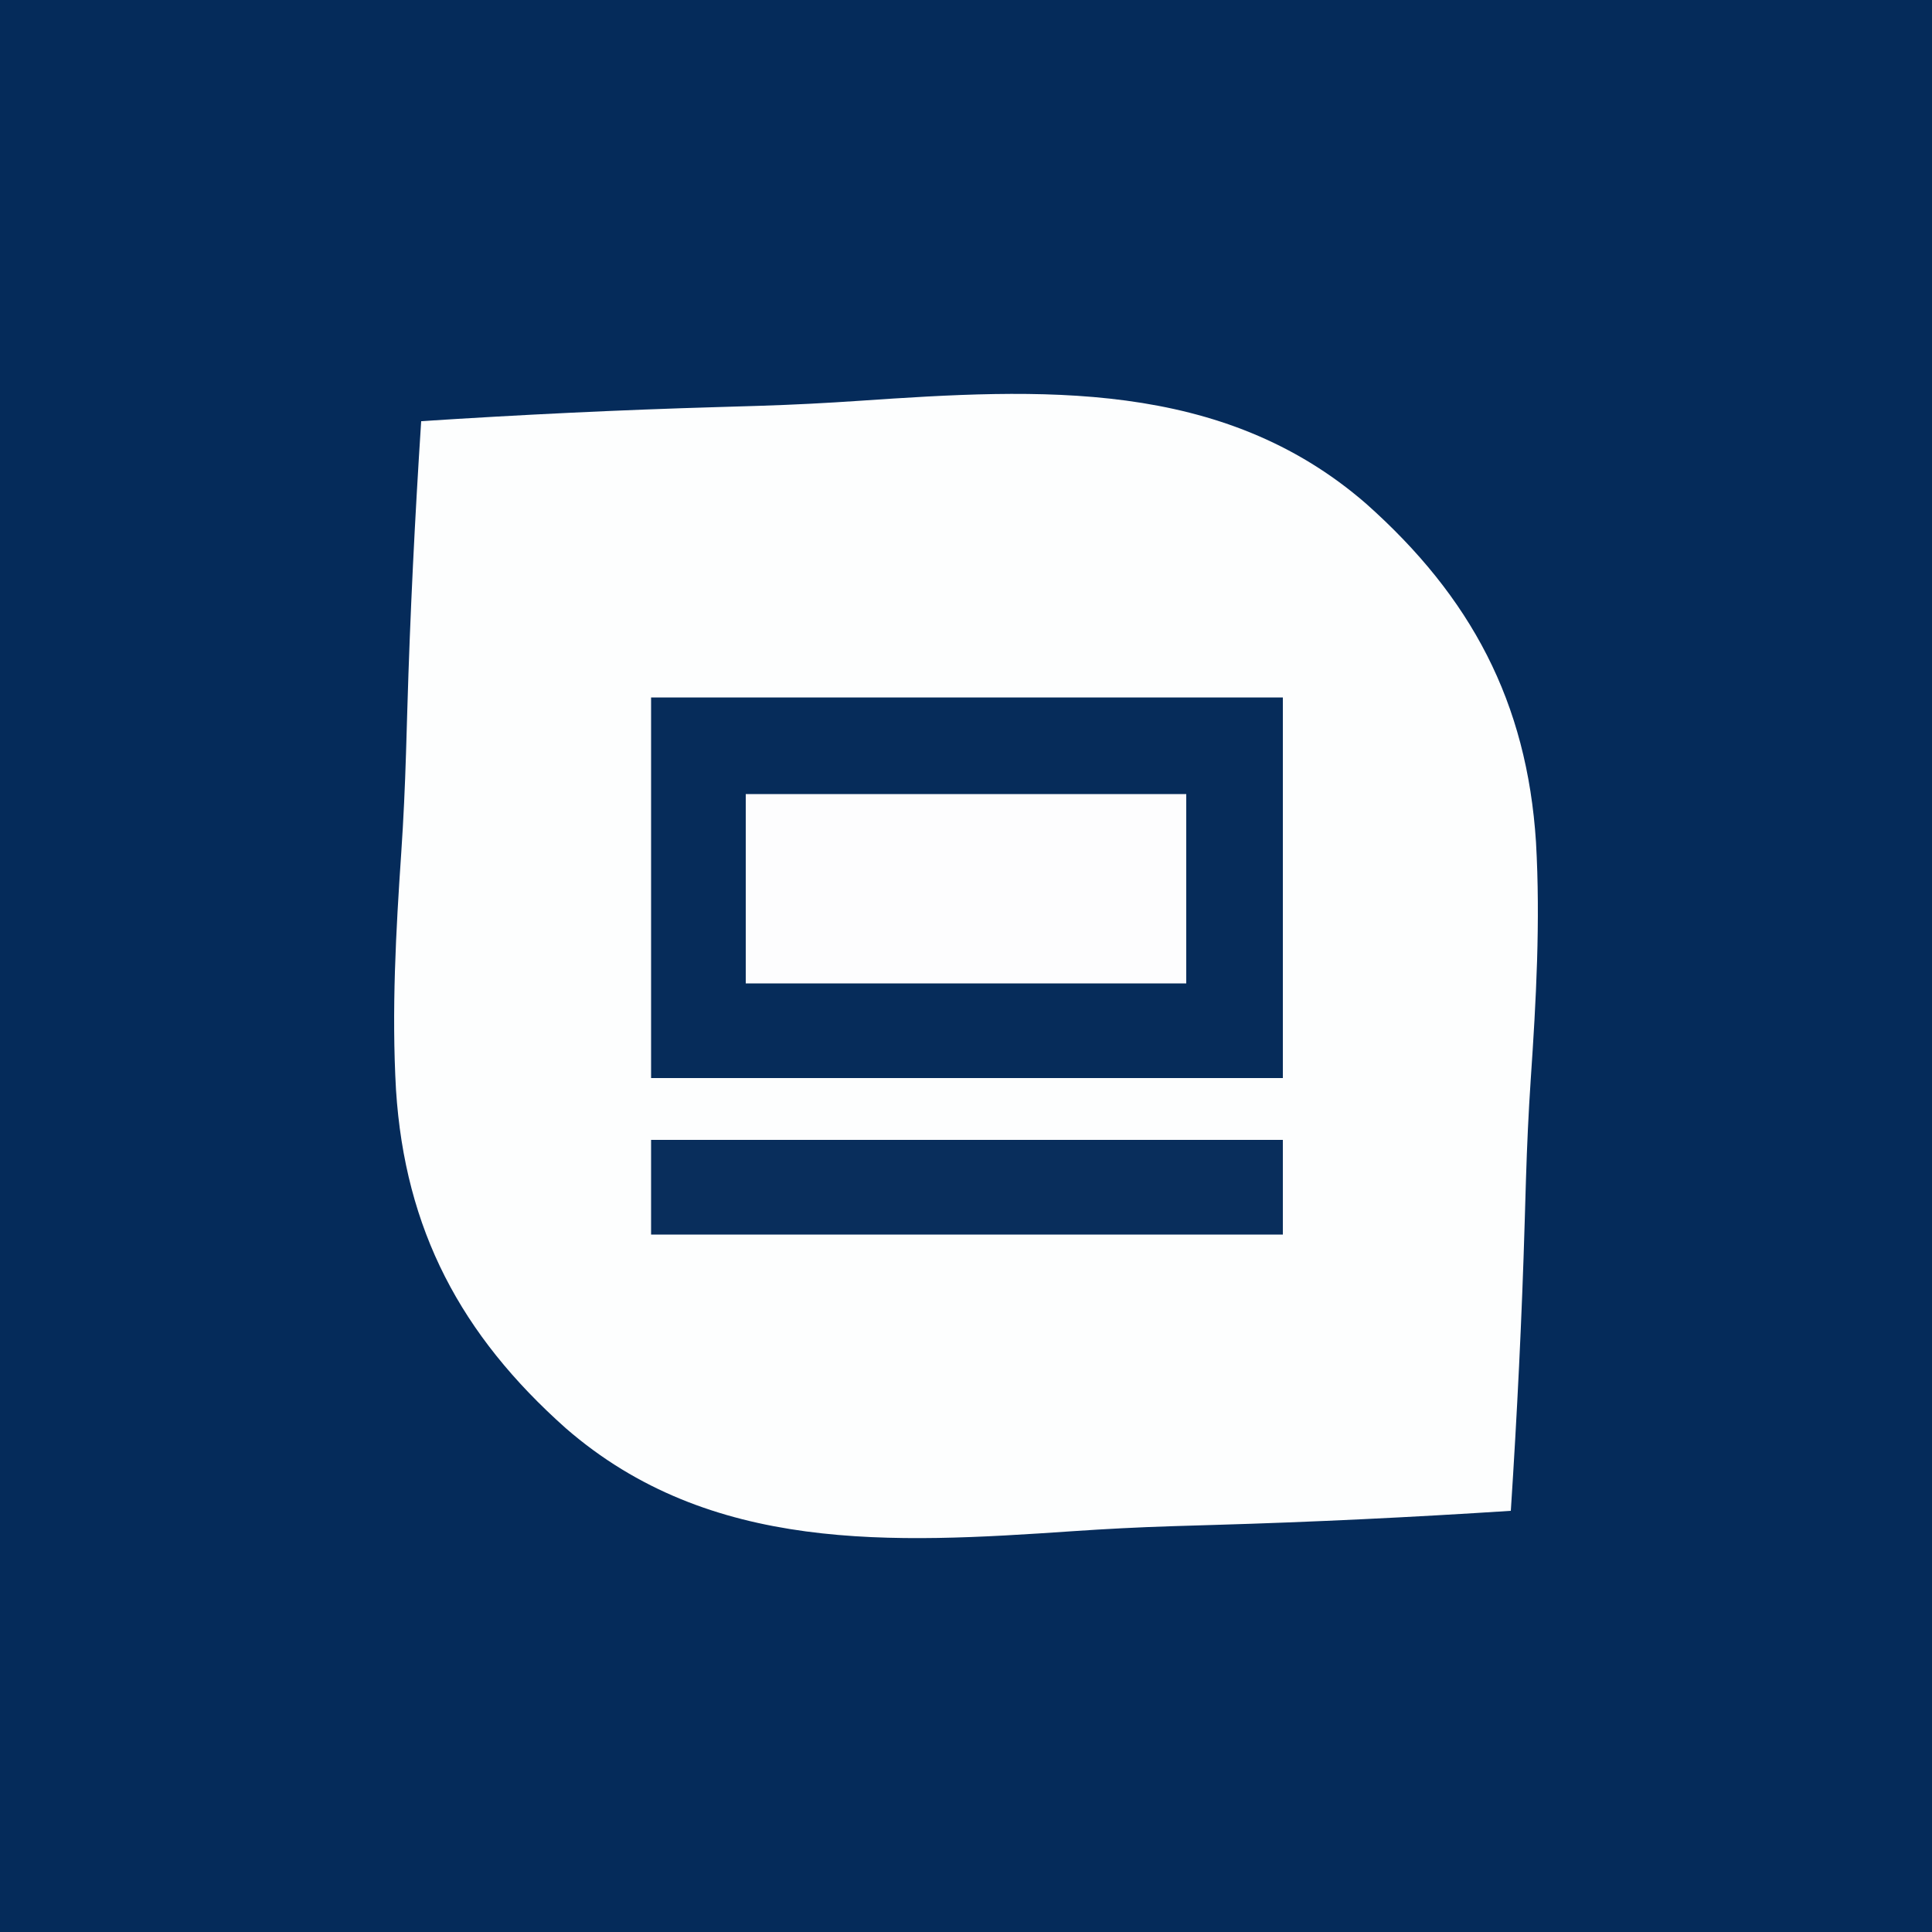
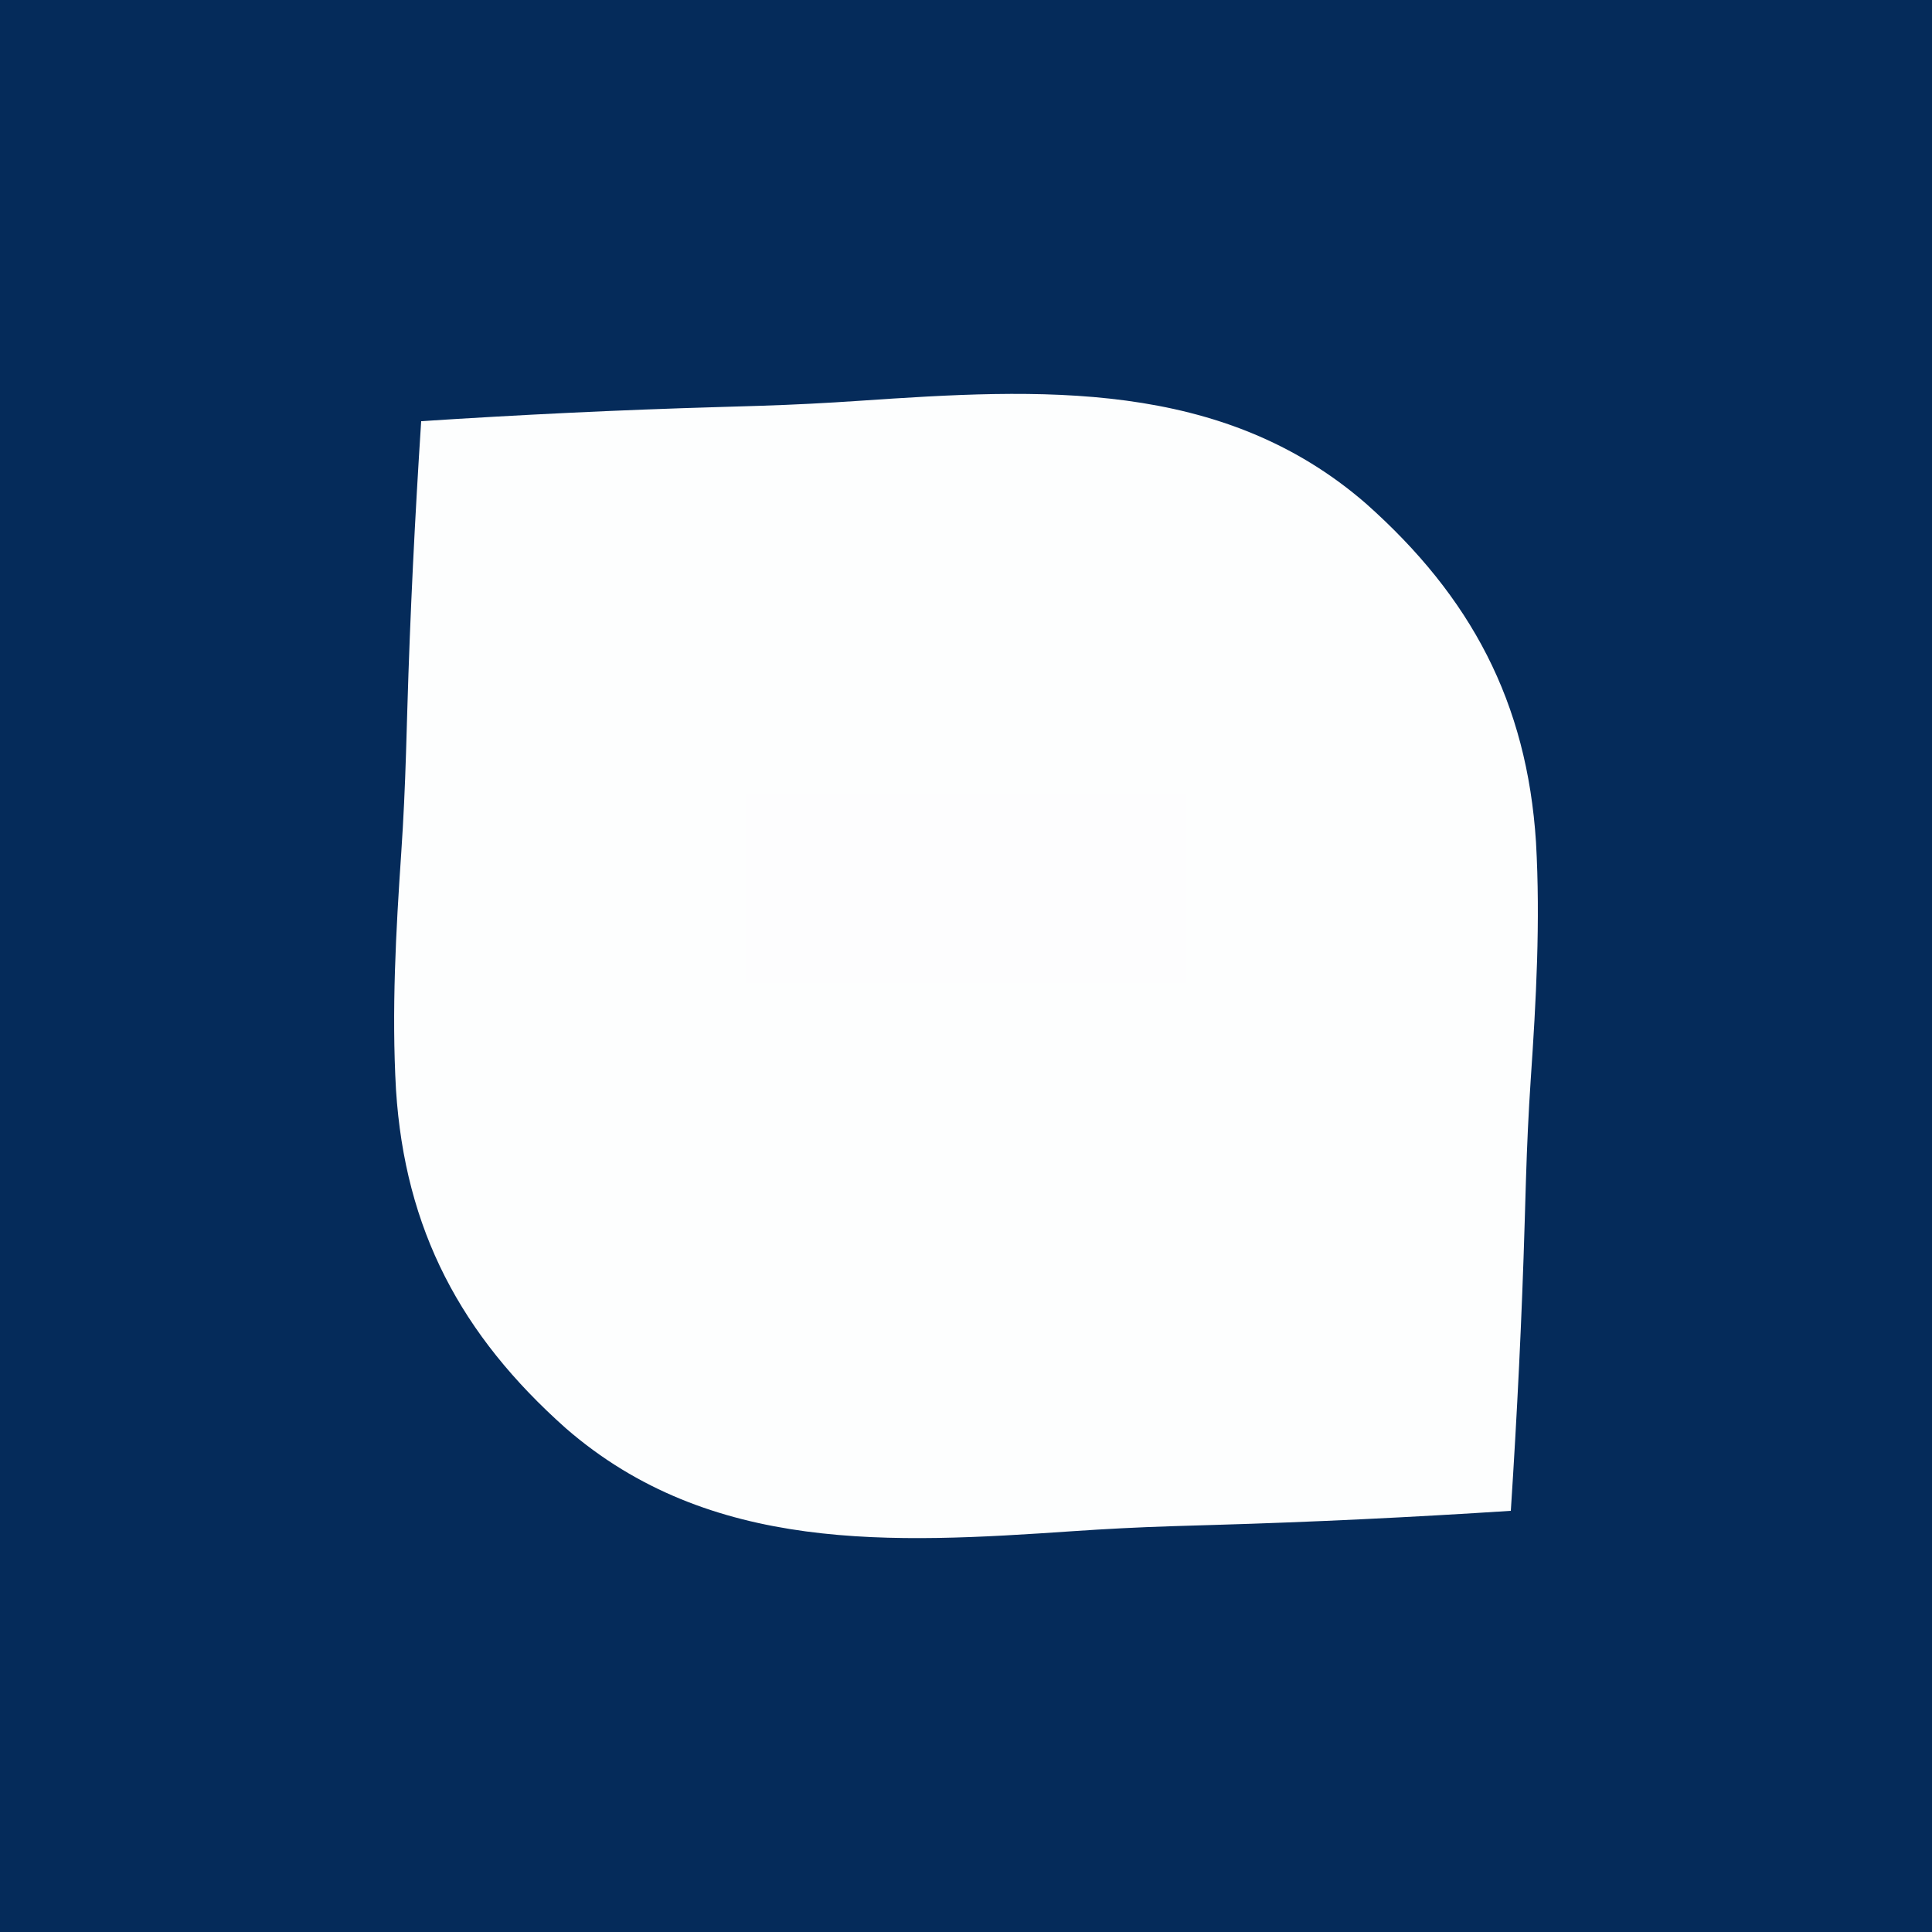
<svg xmlns="http://www.w3.org/2000/svg" version="1.1" width="1000" height="1000">
  <rect width="100%" height="100%" fill="#808080" stroke="none" />
  <path d="M0 0 C330 0 660 0 1000 0 C1000 330 1000 660 1000 1000 C670 1000 340 1000 0 1000 C0 670 0 340 0 0 Z " fill="#052B5A" transform="translate(0,0)" />
  <path d="M0 0 C51.173 -3.322 102.335 -5.816 153.596 -7.302 C159.736 -7.481 165.876 -7.666 172.015 -7.855 C173.237 -7.893 174.458 -7.93 175.717 -7.969 C192.762 -8.505 209.757 -9.382 226.77 -10.544 C320.047 -16.907 414.41 -22.218 489.16 42.761 C543.374 90.992 572.364 145.335 577.031 217.91 C579.35 258.896 577.093 299.907 574.3 340.806 C573.148 357.859 572.38 374.901 571.855 391.985 C571.818 393.205 571.78 394.425 571.741 395.681 C571.555 401.808 571.374 407.935 571.196 414.061 C569.737 464.101 567.243 514.046 564 564 C512.827 567.322 461.665 569.816 410.404 571.302 C404.264 571.481 398.124 571.666 391.985 571.855 C390.152 571.911 390.152 571.911 388.283 571.969 C371.238 572.505 354.243 573.382 337.23 574.544 C243.953 580.907 149.59 586.218 74.84 521.239 C20.626 473.008 -8.364 418.665 -13.031 346.09 C-15.35 305.104 -13.093 264.093 -10.3 223.194 C-9.148 206.141 -8.38 189.099 -7.855 172.015 C-7.818 170.795 -7.78 169.575 -7.741 168.319 C-7.555 162.192 -7.374 156.065 -7.196 149.939 C-5.737 99.899 -3.243 49.954 0 0 Z " fill="#FDFEFE" transform="translate(218,218)" />
-   <path d="M0 0 C107.91 0 215.82 0 327 0 C327 65.01 327 130.02 327 197 C219.09 197 111.18 197 0 197 C0 131.99 0 66.98 0 0 Z " fill="#062C5A" transform="translate(337,361)" />
  <path d="M0 0 C75.24 0 150.48 0 228 0 C228 32.34 228 64.68 228 98 C152.76 98 77.52 98 0 98 C0 65.66 0 33.32 0 0 Z " fill="#FDFDFE" transform="translate(386,411)" />
-   <path d="M0 0 C107.91 0 215.82 0 327 0 C327 16.17 327 32.34 327 49 C219.09 49 111.18 49 0 49 C0 32.83 0 16.66 0 0 Z " fill="#092E5C" transform="translate(337,590)" />
</svg>